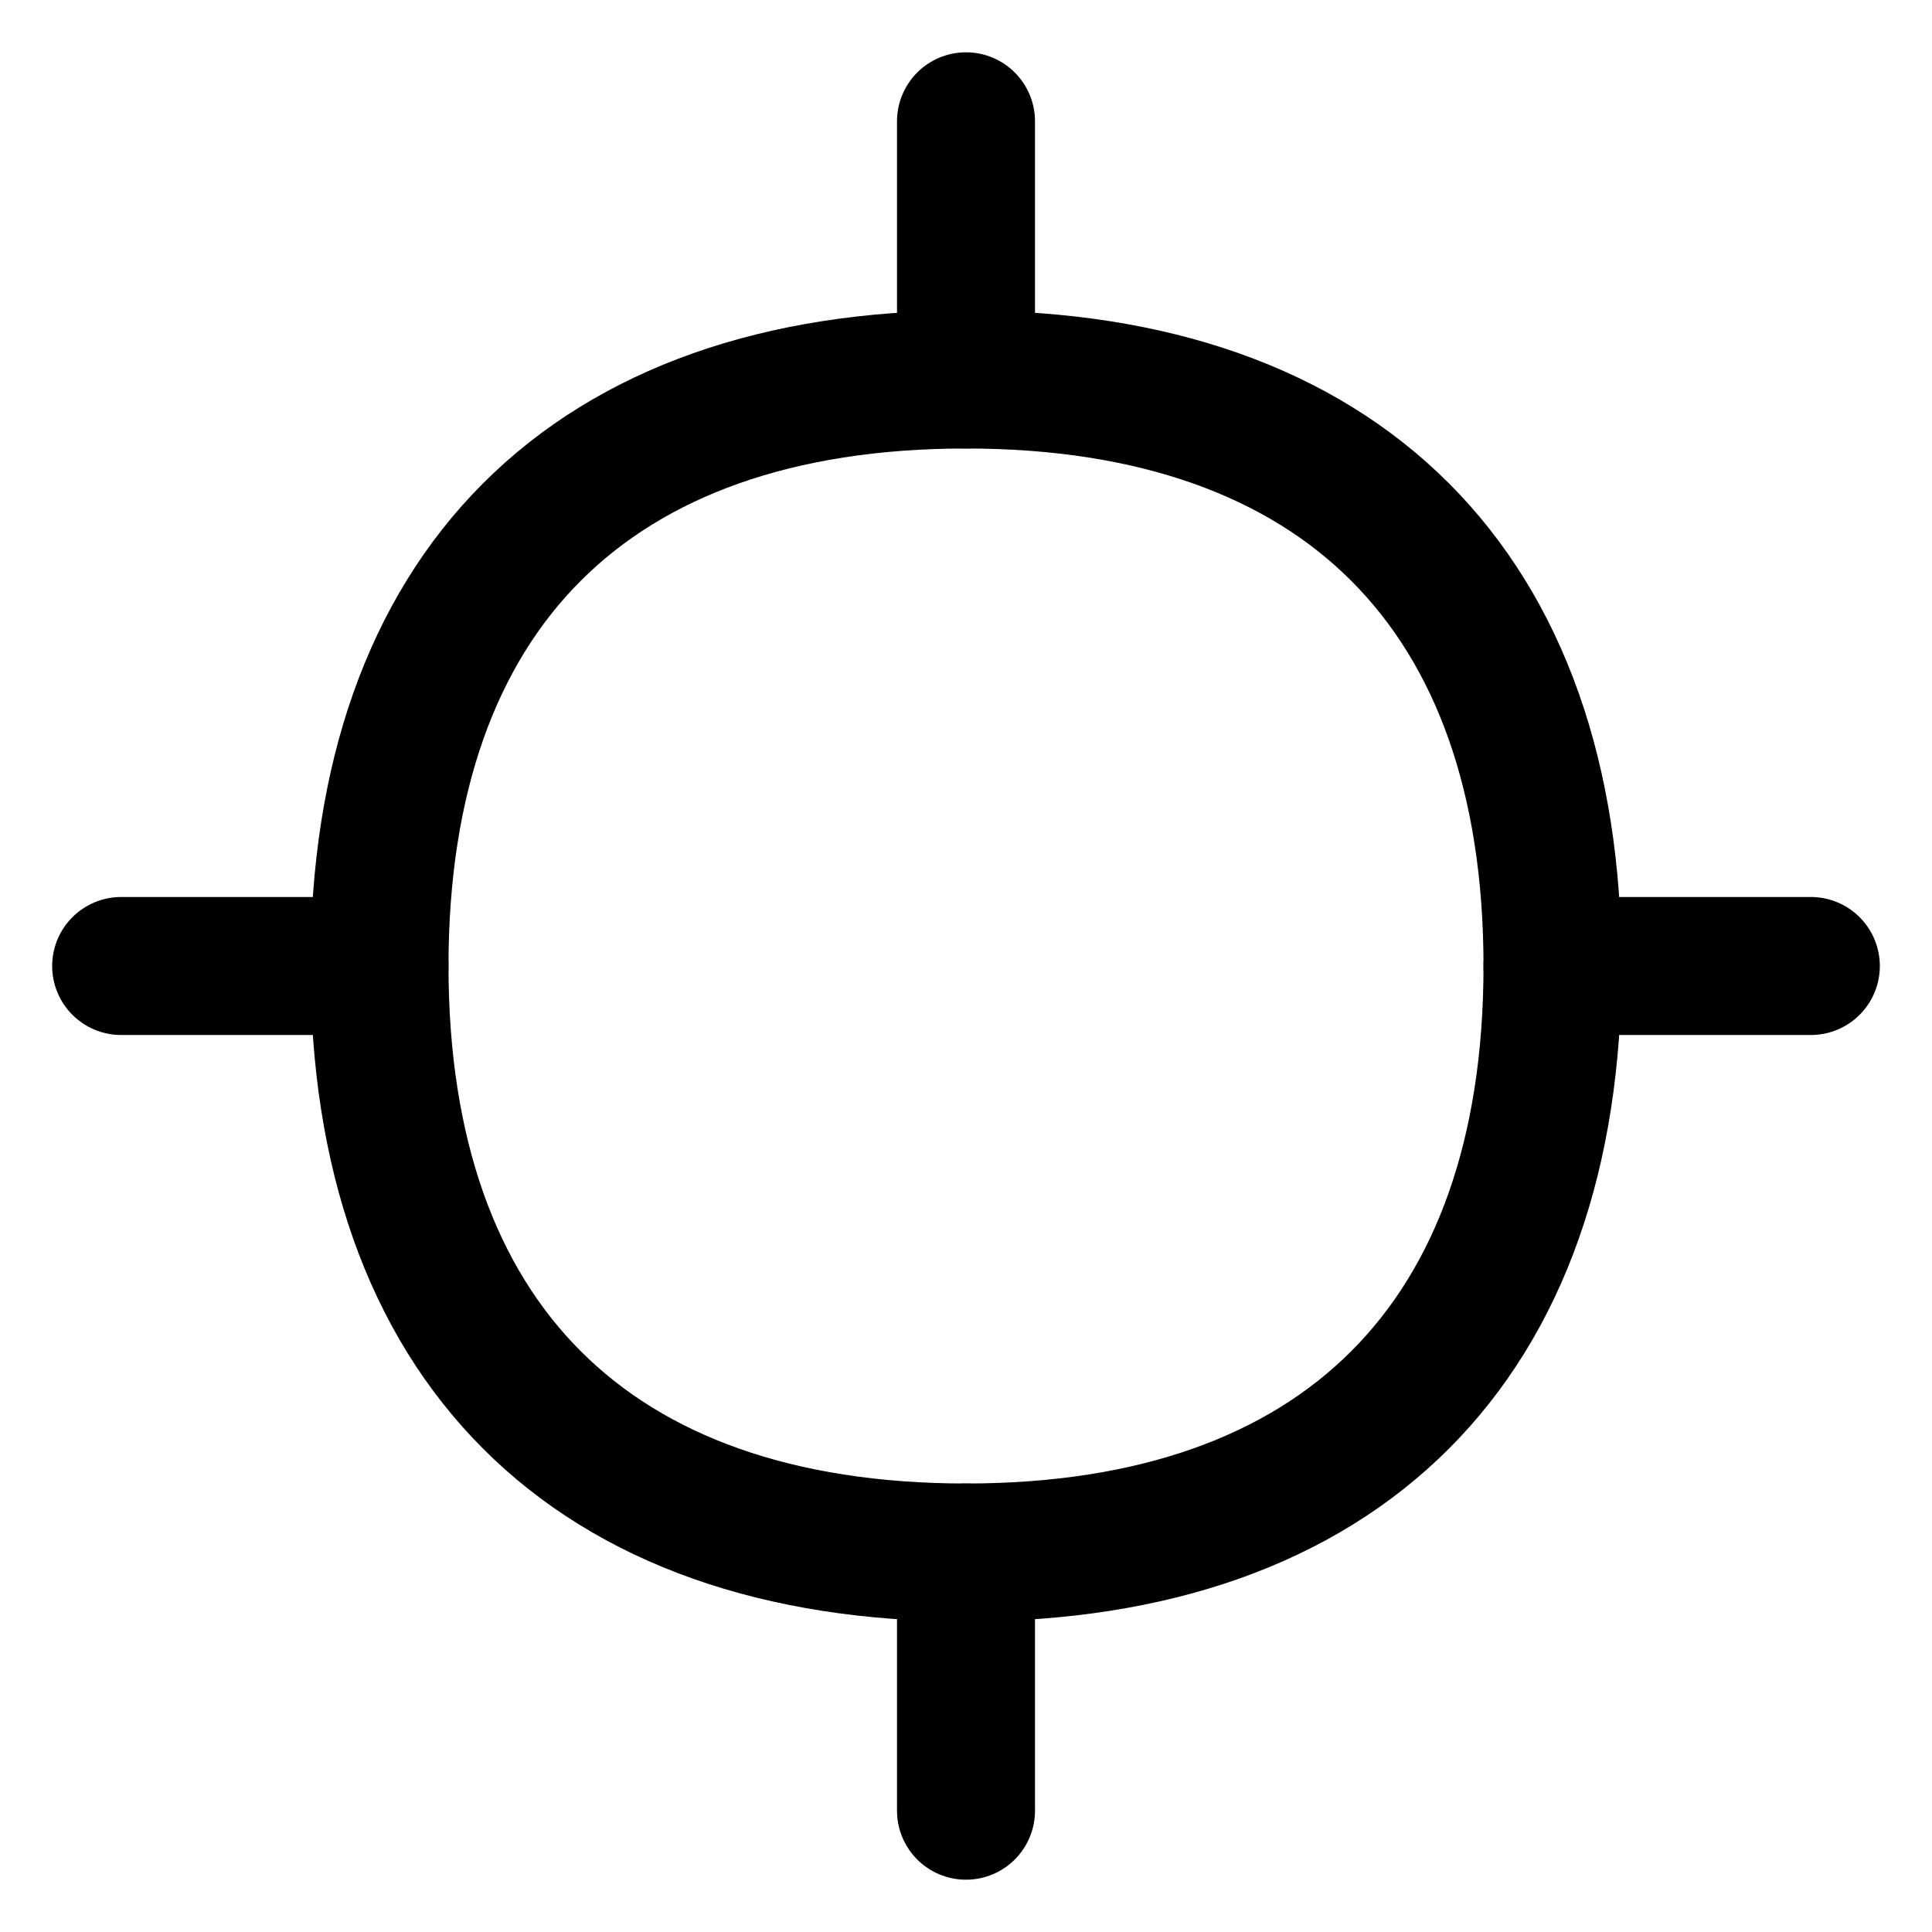
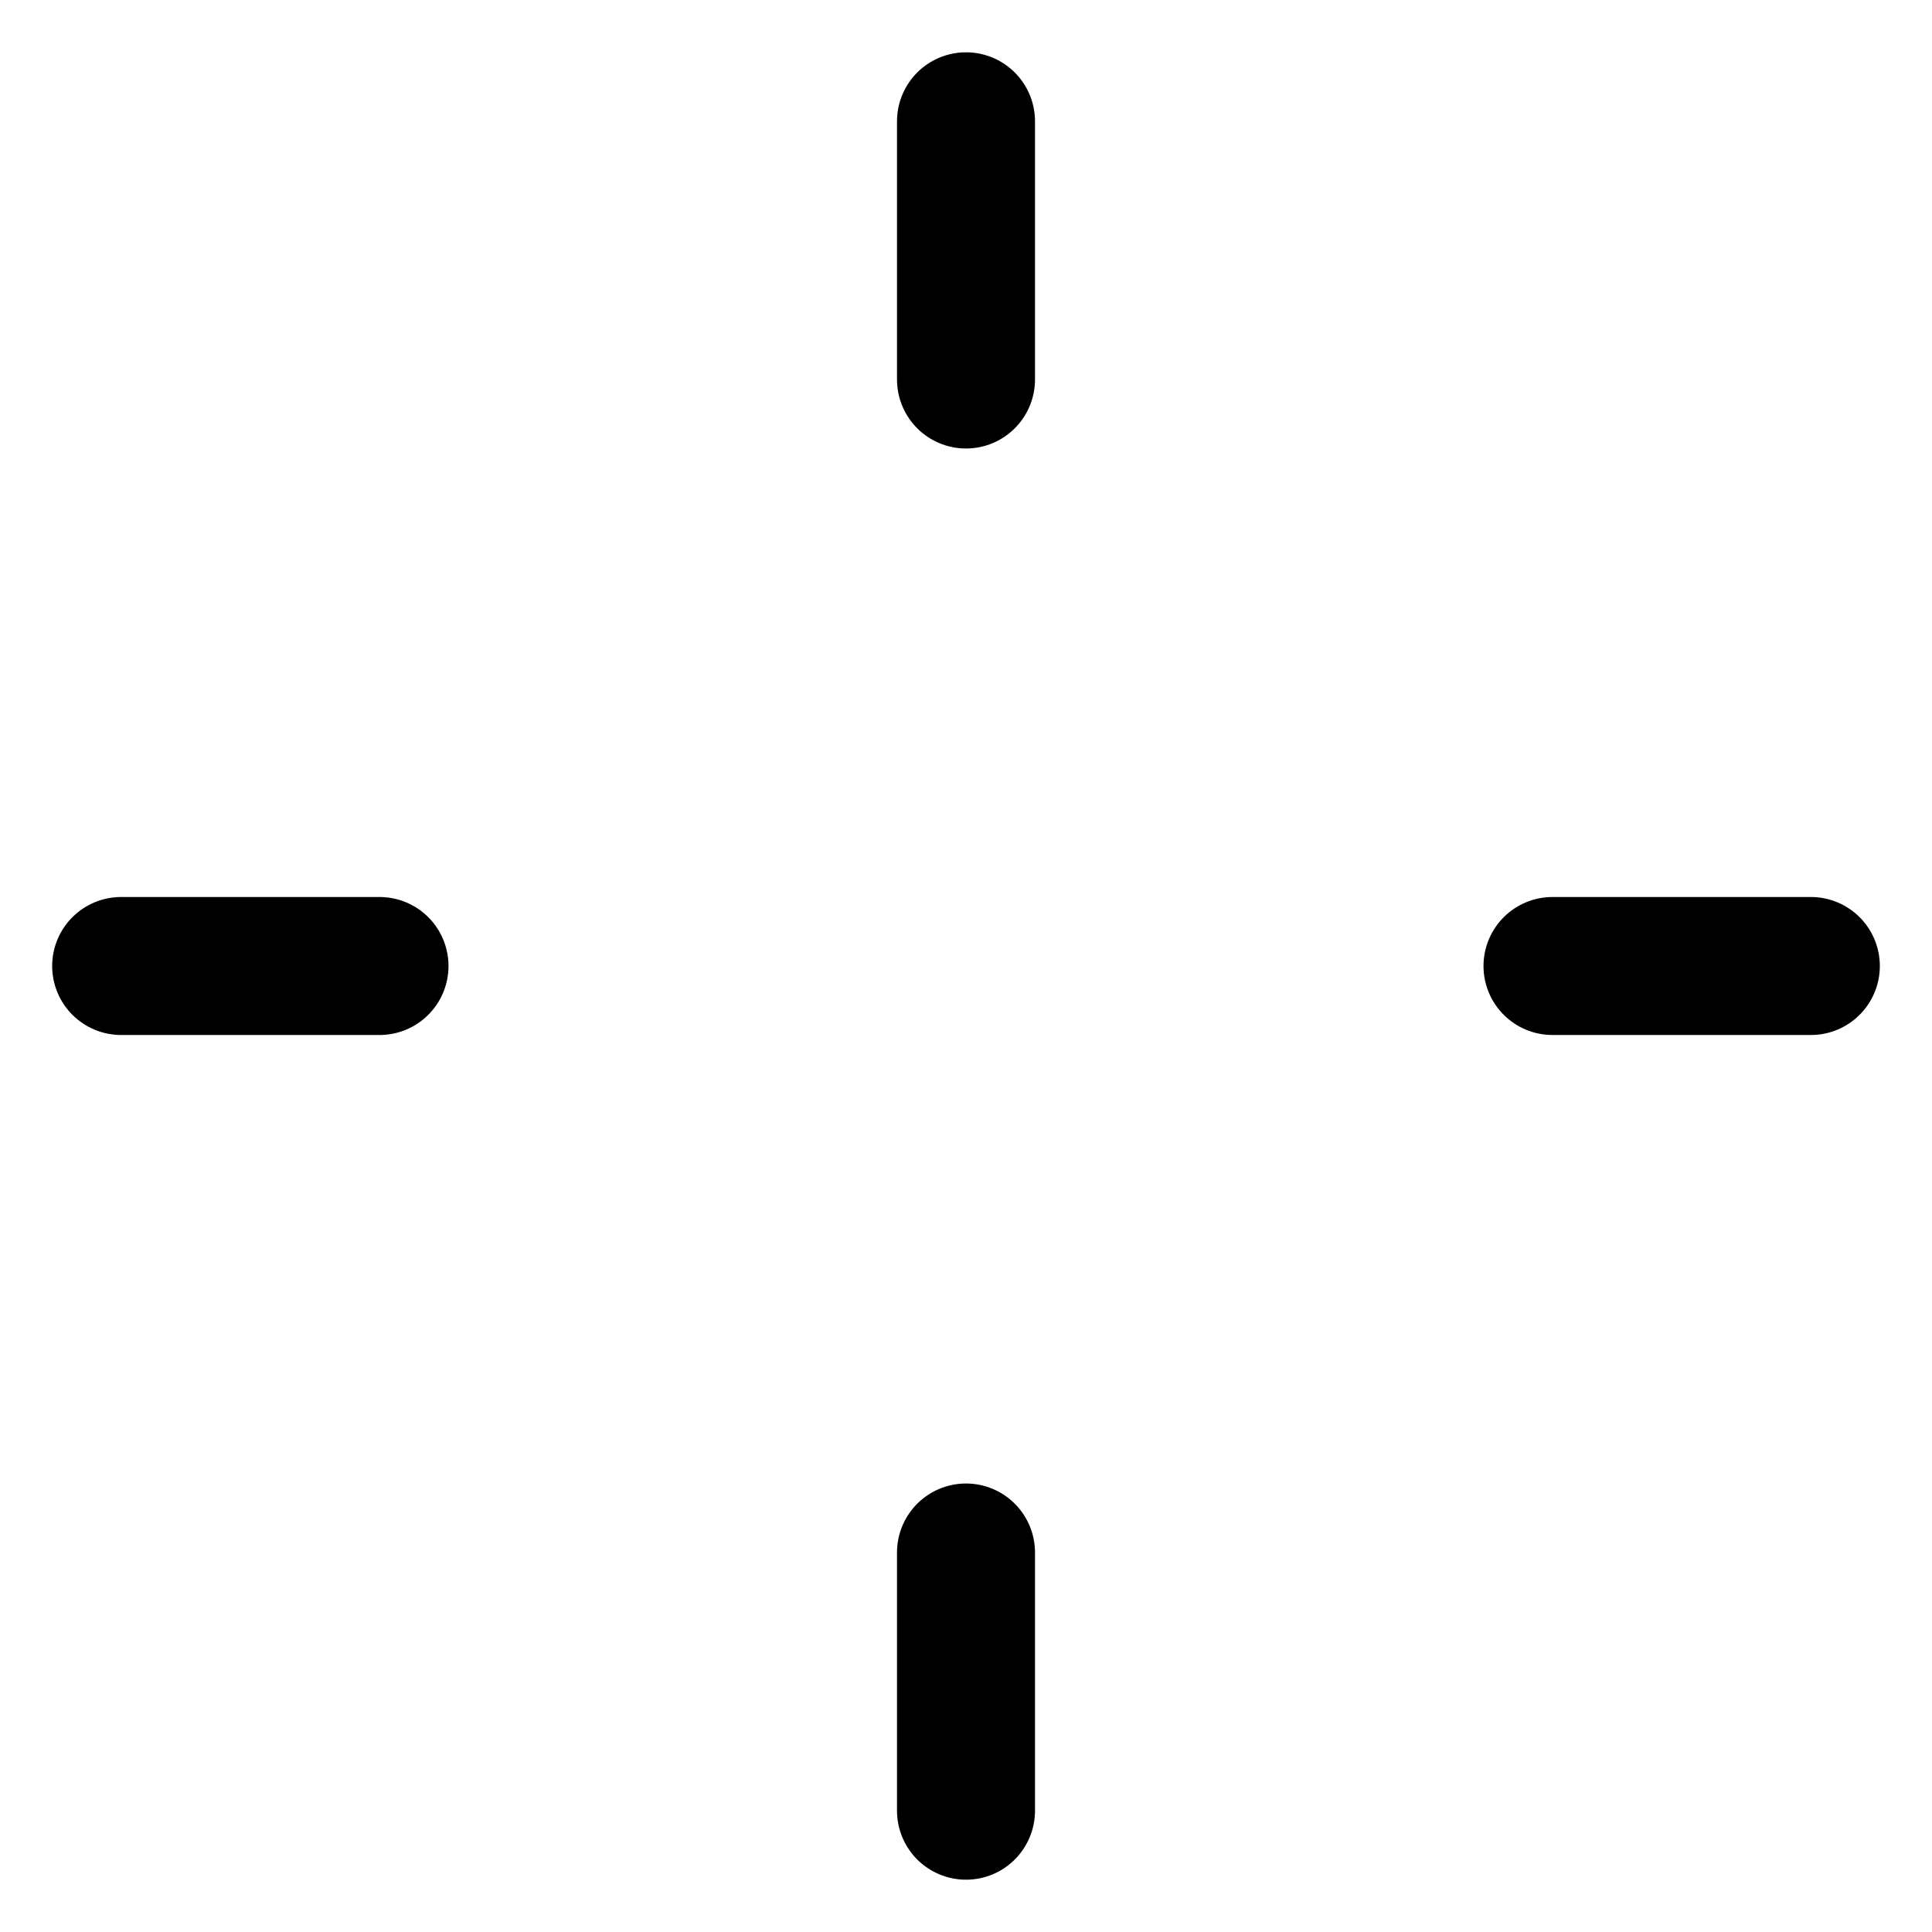
<svg xmlns="http://www.w3.org/2000/svg" fill="none" viewBox="0 0 14 14" id="Location-Target-2--Streamline-Flex">
  <desc>
    Location Target 2 Streamline Icon: https://streamlinehq.com
  </desc>
  <g id="location-target-2--navigation-location-map-services-maps-gps-target">
    <path id="Vector" stroke="#000000" stroke-linecap="round" stroke-linejoin="round" d="M7 2.75V0.879" stroke-width="1" />
    <path id="Vector_2" stroke="#000000" stroke-linecap="round" stroke-linejoin="round" d="M7 13.121V11.25" stroke-width="1" />
    <path id="Vector_3" stroke="#000000" stroke-linecap="round" stroke-linejoin="round" d="M11.25 7h1.872" stroke-width="1" />
    <path id="Vector_4" stroke="#000000" stroke-linecap="round" stroke-linejoin="round" d="M0.878 7H2.75" stroke-width="1" />
-     <path id="Vector_5" stroke="#000000" stroke-linecap="round" stroke-linejoin="round" d="M7 11.25c2.72 0 4.25 -1.53 4.25 -4.25 0 -2.72 -1.53 -4.25 -4.25 -4.25 -2.72 0 -4.25 1.53 -4.25 4.25 0 2.72 1.53 4.25 4.25 4.25Z" stroke-width="1" />
  </g>
</svg>